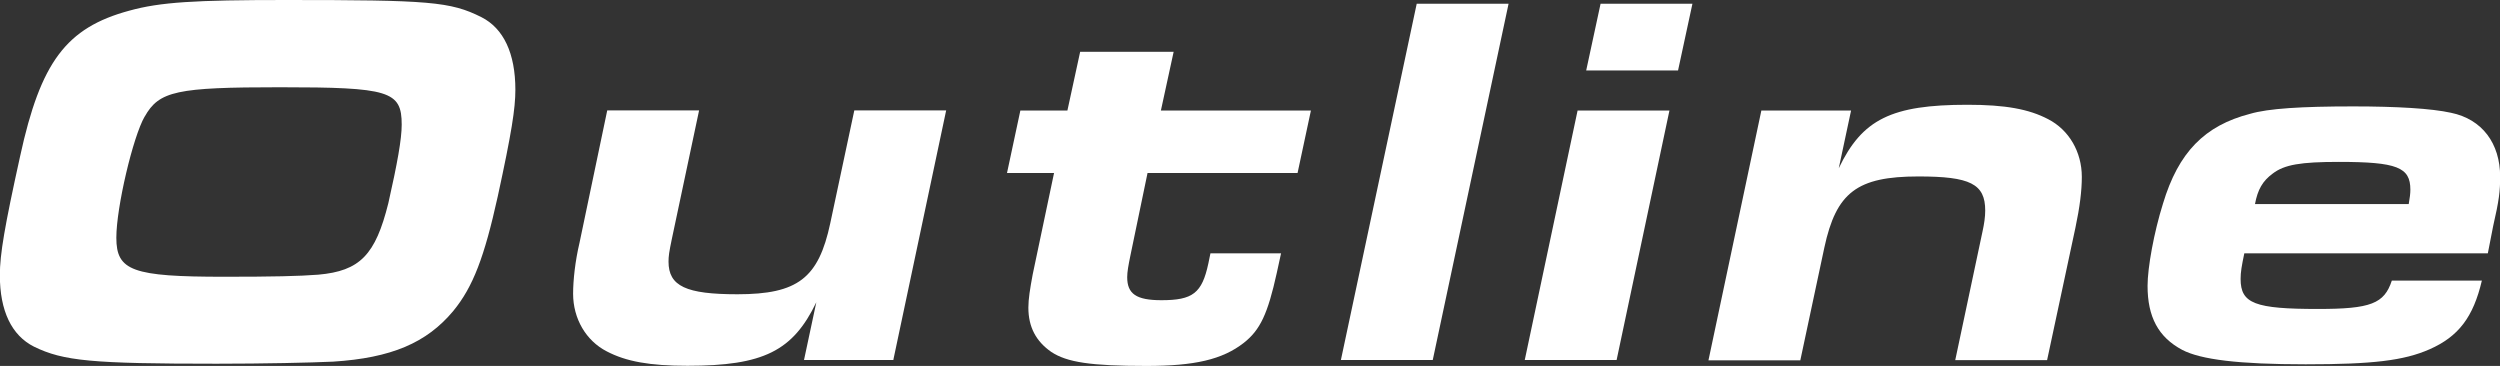
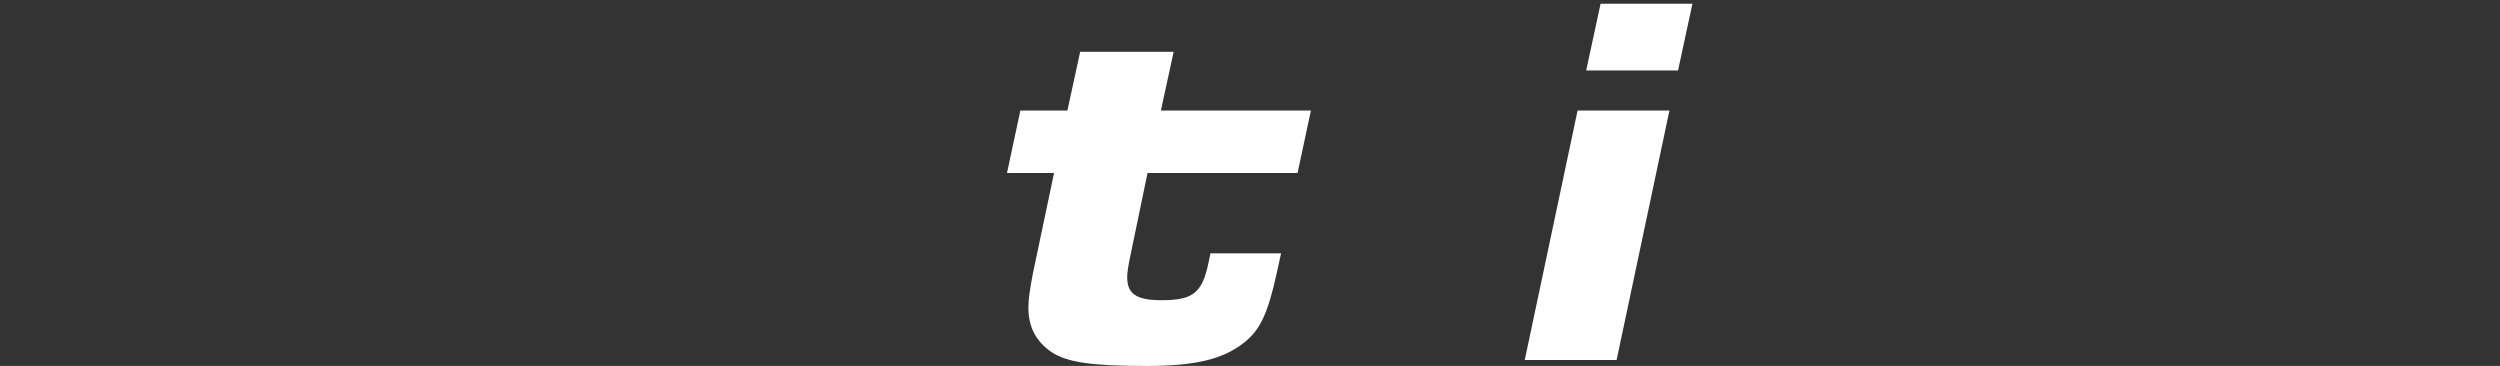
<svg xmlns="http://www.w3.org/2000/svg" id="_レイヤー_2" viewBox="0 0 168.47 24.66">
  <rect x="0" y="0" width="168.47" height="24.66" fill="#333333" stroke="none" />
  <defs>
    <style>.cls-1{fill:#fff;}</style>
  </defs>
  <g id="_トップ">
    <g>
-       <path class="cls-1" d="M32.43,1.15c1.51,.76,2.3,2.45,2.3,4.9,0,1.26-.25,2.88-1.19,7.2-.9,4.07-1.66,6.08-2.99,7.7-1.8,2.16-4.18,3.17-8.1,3.42-1.51,.07-4.64,.14-7.85,.14-8.39,0-10.33-.18-12.31-1.15-1.51-.76-2.3-2.41-2.3-4.82,0-1.4,.32-3.28,1.37-8.03C2.74,4.18,4.46,1.87,8.71,.72c2.09-.58,4.43-.72,10.55-.72,9.68,0,11.09,.11,13.17,1.15ZM9.75,7.85c-.79,1.37-1.91,6.12-1.91,8.17,0,2.23,1.08,2.63,7.27,2.63,3.24,0,5.08-.04,6.34-.14,2.81-.25,3.85-1.33,4.72-4.82,.61-2.7,.9-4.32,.9-5.29,0-2.27-.83-2.52-8.21-2.52-6.95,0-8.14,.25-9.11,1.98Z" />
-       <path class="cls-1" d="M60.23,24.26h-6.05l.83-3.89c-1.58,3.28-3.56,4.28-8.68,4.28-2.56,0-4.14-.29-5.44-.97-1.4-.72-2.27-2.2-2.27-3.89,0-.9,.14-2.2,.43-3.42l1.87-8.93h6.19l-1.84,8.68c-.18,.86-.22,1.15-.22,1.51,0,1.66,1.19,2.2,4.64,2.2,4.07,0,5.47-1.08,6.26-4.79l1.62-7.6h6.19l-3.56,16.81Z" />
      <path class="cls-1" d="M86.33,17.06l-.29,1.33c-.61,2.77-1.12,3.85-2.23,4.72-1.44,1.12-3.31,1.55-6.55,1.55-3.78,0-5.36-.25-6.41-.94-1.04-.72-1.55-1.69-1.55-2.99,0-.58,.11-1.26,.29-2.23l1.44-6.84h-3.17l.9-4.21h3.17l.86-3.96h6.3l-.86,3.96h10.11l-.9,4.21h-10.11l-1.15,5.54c-.14,.68-.22,1.12-.22,1.48,0,1.12,.61,1.55,2.3,1.55,2.12,0,2.74-.47,3.17-2.48l.14-.68h4.75Z" />
-       <path class="cls-1" d="M95.47,.25h6.19l-5.11,24.01h-6.19L95.47,.25Z" />
      <path class="cls-1" d="M106.31,7.45h6.19l-3.56,16.81h-6.19l3.56-16.81Zm1.55-7.2h6.19l-.97,4.5h-6.19l.97-4.5Z" />
-       <path class="cls-1" d="M118.69,7.45h6.05l-.83,3.89c1.58-3.31,3.56-4.28,8.67-4.28,2.56,0,4.14,.29,5.44,.97,1.4,.72,2.27,2.2,2.27,3.89,0,.94-.14,2.05-.43,3.42l-1.91,8.93h-6.19l1.84-8.68c.11-.5,.18-.97,.18-1.4,0-1.8-1.01-2.3-4.5-2.3-4.14,0-5.54,1.08-6.34,4.79l-1.62,7.6h-6.19l3.56-16.81Z" />
-       <path class="cls-1" d="M167.25,18.9c-.58,2.48-1.58,3.78-3.53,4.64-1.73,.76-3.82,1.01-8.35,1.01s-7.06-.32-8.31-.97c-1.62-.86-2.34-2.23-2.34-4.32,0-1.22,.43-3.6,1.04-5.54,1.04-3.46,2.81-5.26,5.87-6.05,1.22-.36,3.46-.5,6.95-.5,2.92,0,5.29,.14,6.59,.43,2.09,.43,3.31,2.05,3.31,4.32,0,.94-.07,1.58-.47,3.31l-.36,1.84h-16.41c-.18,.86-.25,1.26-.25,1.73,0,1.66,.97,2.02,5.22,2.02,3.56,0,4.46-.36,4.97-1.91h6.08Zm-4.93-5.15c.07-.43,.11-.68,.11-.97,0-1.51-.9-1.87-4.82-1.87-2.56,0-3.67,.18-4.46,.79-.68,.5-1.01,1.08-1.19,2.05h10.37Z" />
    </g>
  </g>
</svg>